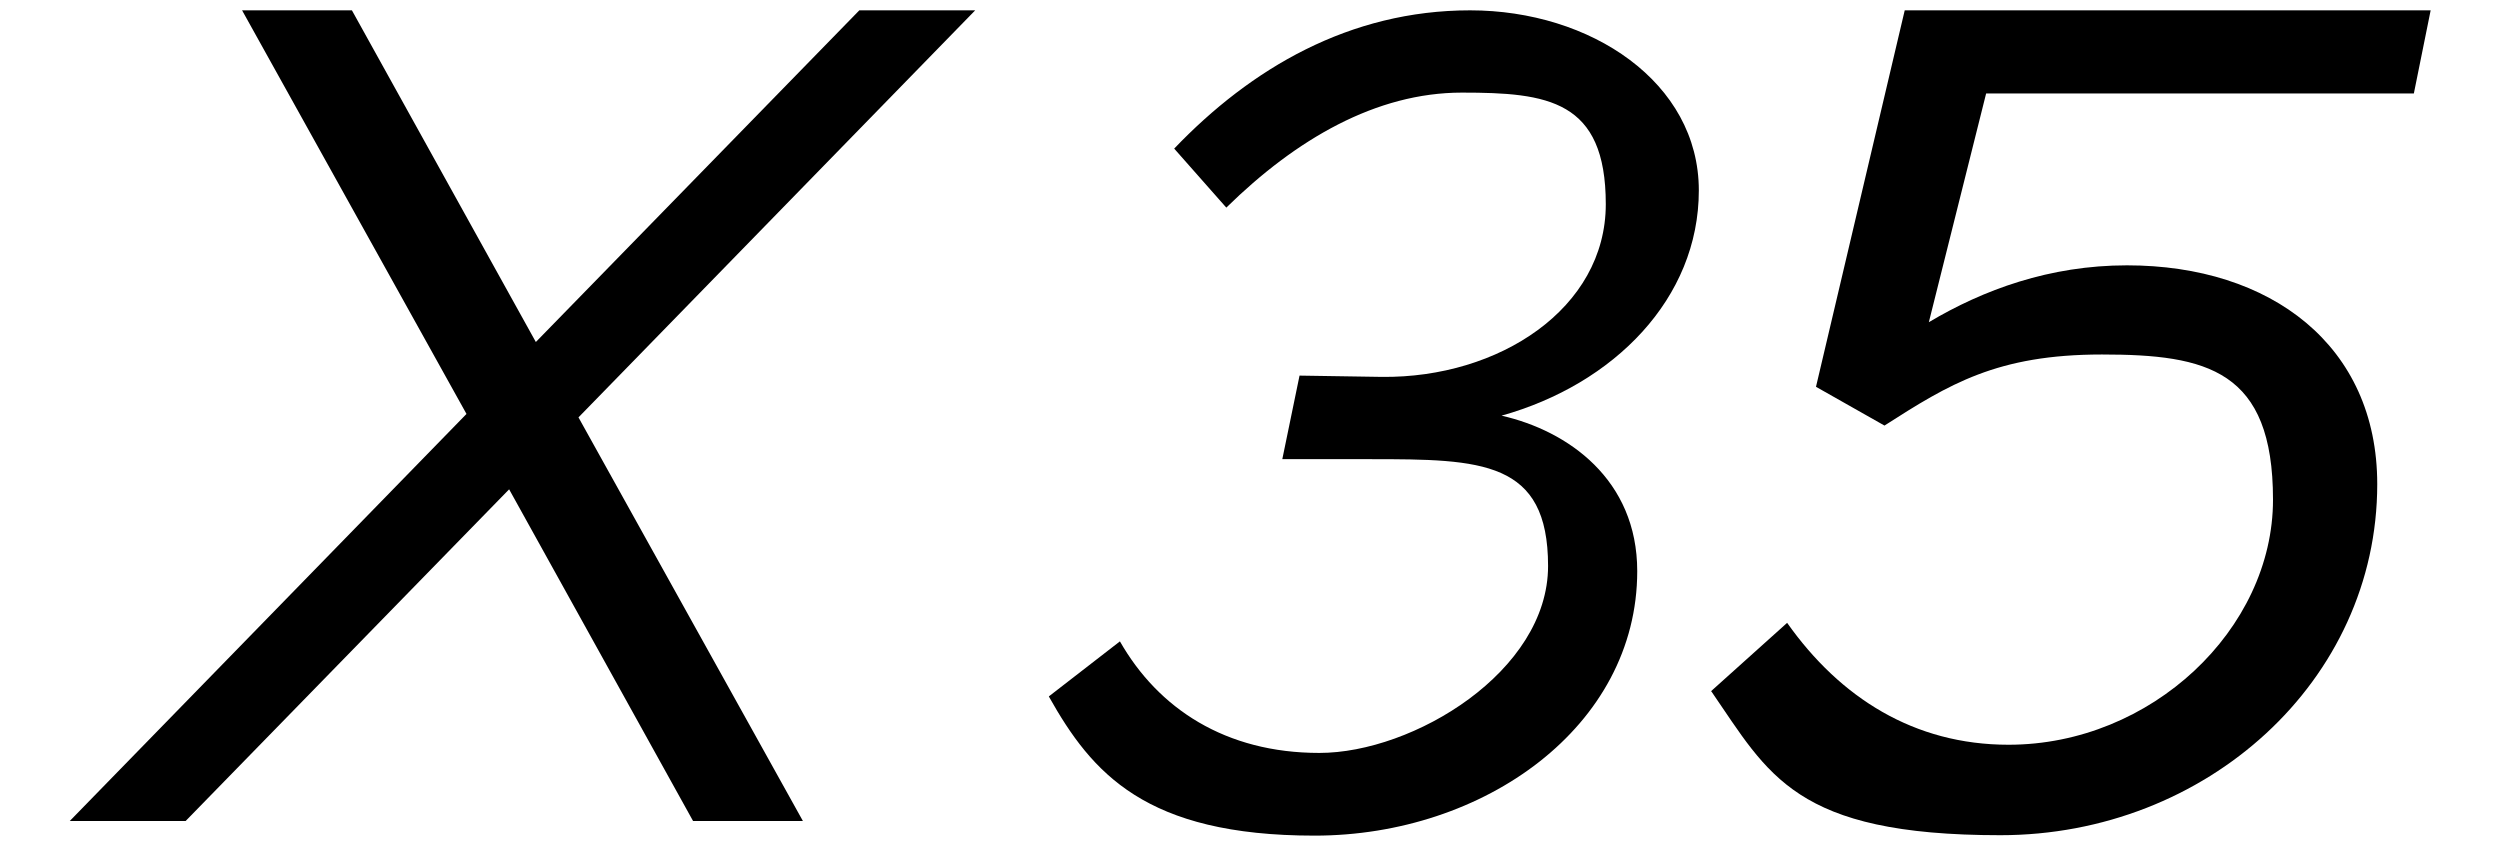
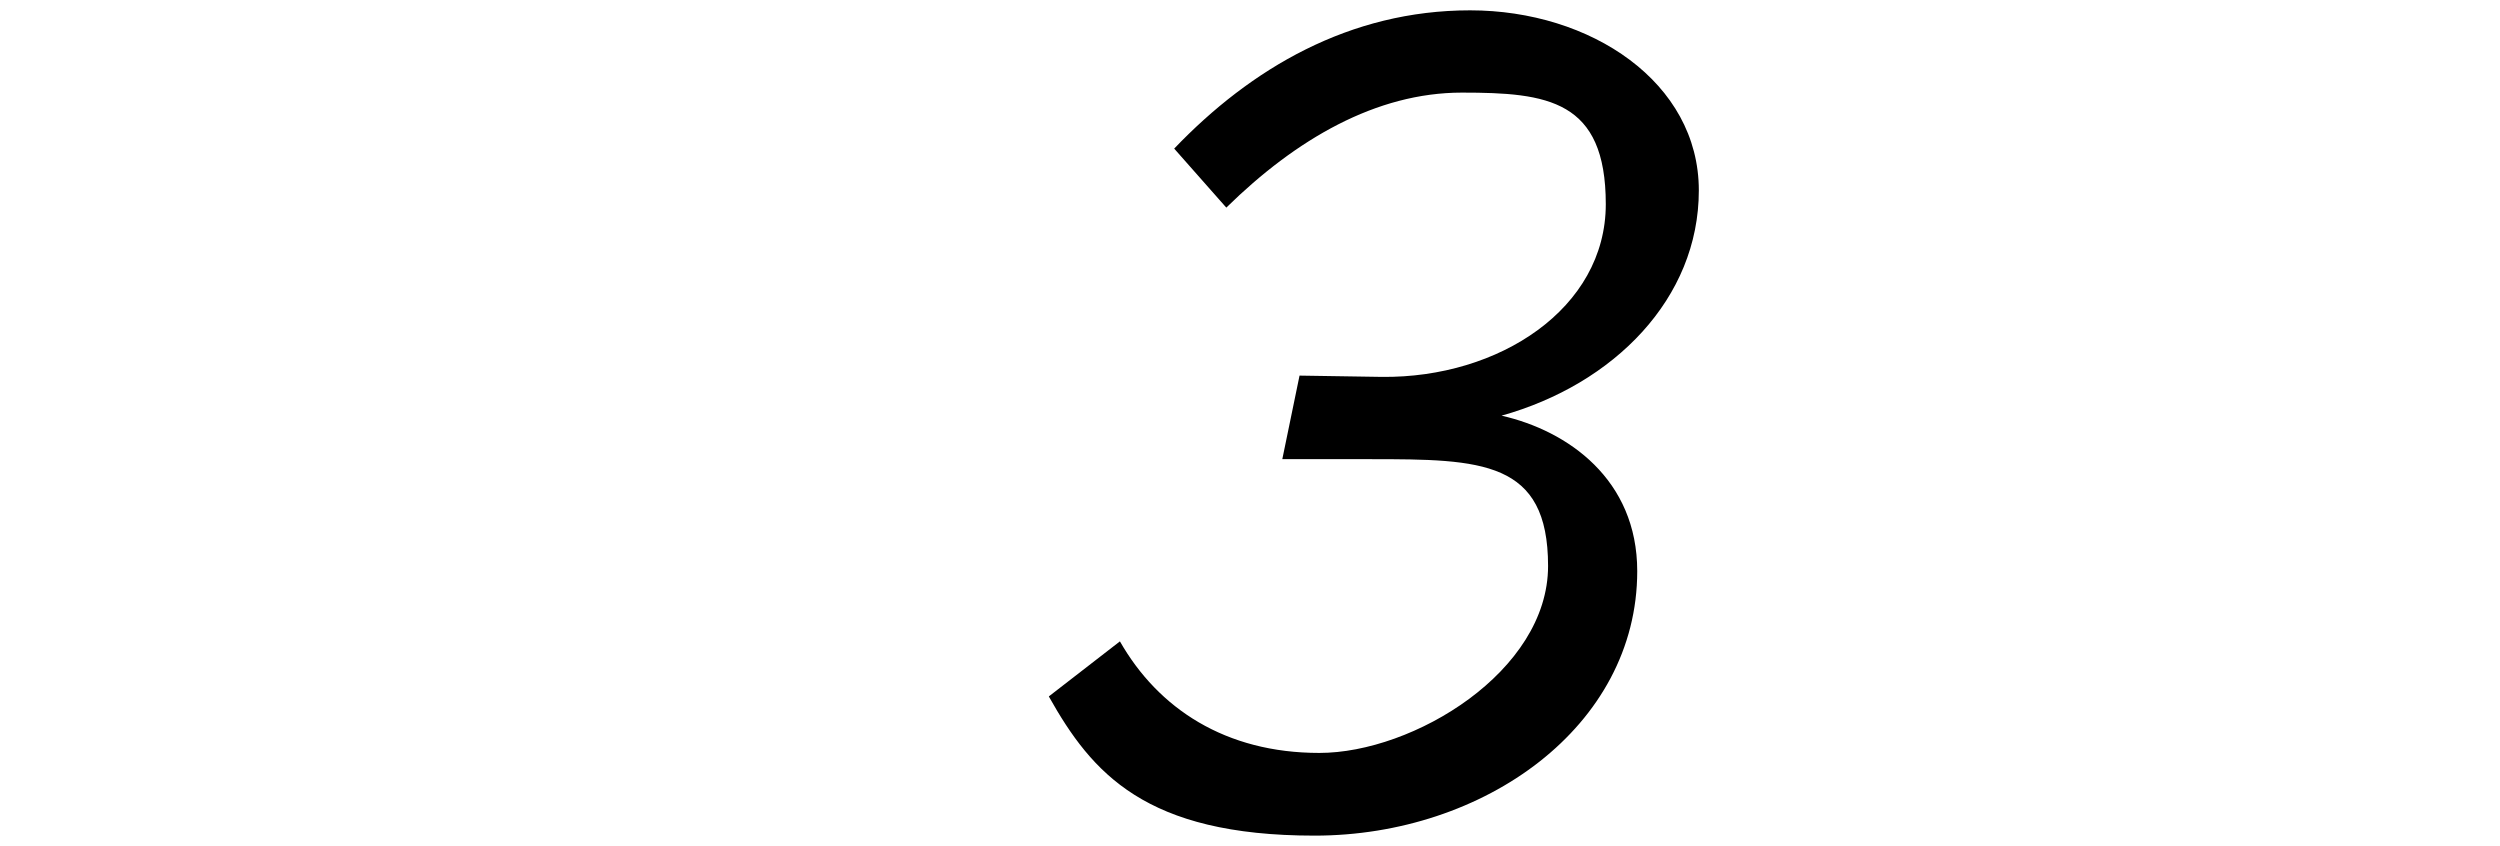
<svg xmlns="http://www.w3.org/2000/svg" id="Layer_1" data-name="Layer 1" viewBox="0 0 580.4 196.3">
  <defs>
    <style>      .cls-1 {        fill: #000;        stroke-width: 0px;      }    </style>
  </defs>
-   <path class="cls-1" d="M134.3,96.9l52.1,93.7h-25.5l-42.7-77-75.1,77h-26.9l92.1-94.5L56.2,2.4h25.5l42.7,77L199.5,2.4h26.9l-92.1,94.5h0Z" />
-   <path class="cls-1" d="M397.2,160.5l17.7-15.9c12.3,17.4,29.5,28.3,51.4,28.3,33.1,0,61.4-26.8,61.4-56.9s-15.3-33.7-39.7-33.7-35.5,6.9-50.5,16.5l-15.9-9L442.2,2.4h122.1l-3.9,19.3h-99.3l-13.3,53.1c12.6-7.5,28-13.2,46-13.2,33.4,0,58.1,18.6,58.1,50.8,0,45.7-39.7,81.5-87.5,81.5s-53.8-14.1-67.1-33.4h0Z" />
  <path class="cls-1" d="M243.6,161.6l16.4-12.7c8.9,15.6,24.5,25.9,46.3,25.9s53.1-18.9,53.1-43.4-15.4-24.8-41.2-24.8h-20.5l4-19.4,19.1.3c27.2.3,52-15.9,52-40.1s-13.5-25.9-33.4-25.9-38.5,10.8-54.7,26.7l-12.1-13.7c17.8-18.6,40.7-32.1,68.7-32.1s53.1,16.7,53.1,41.8-19.7,45-45.8,52.3c15.4,3.5,31.5,14.8,31.5,36.1,0,36.1-35.6,61.4-74.9,61.4s-51.7-14.5-61.7-32.3h0Z" />
</svg>